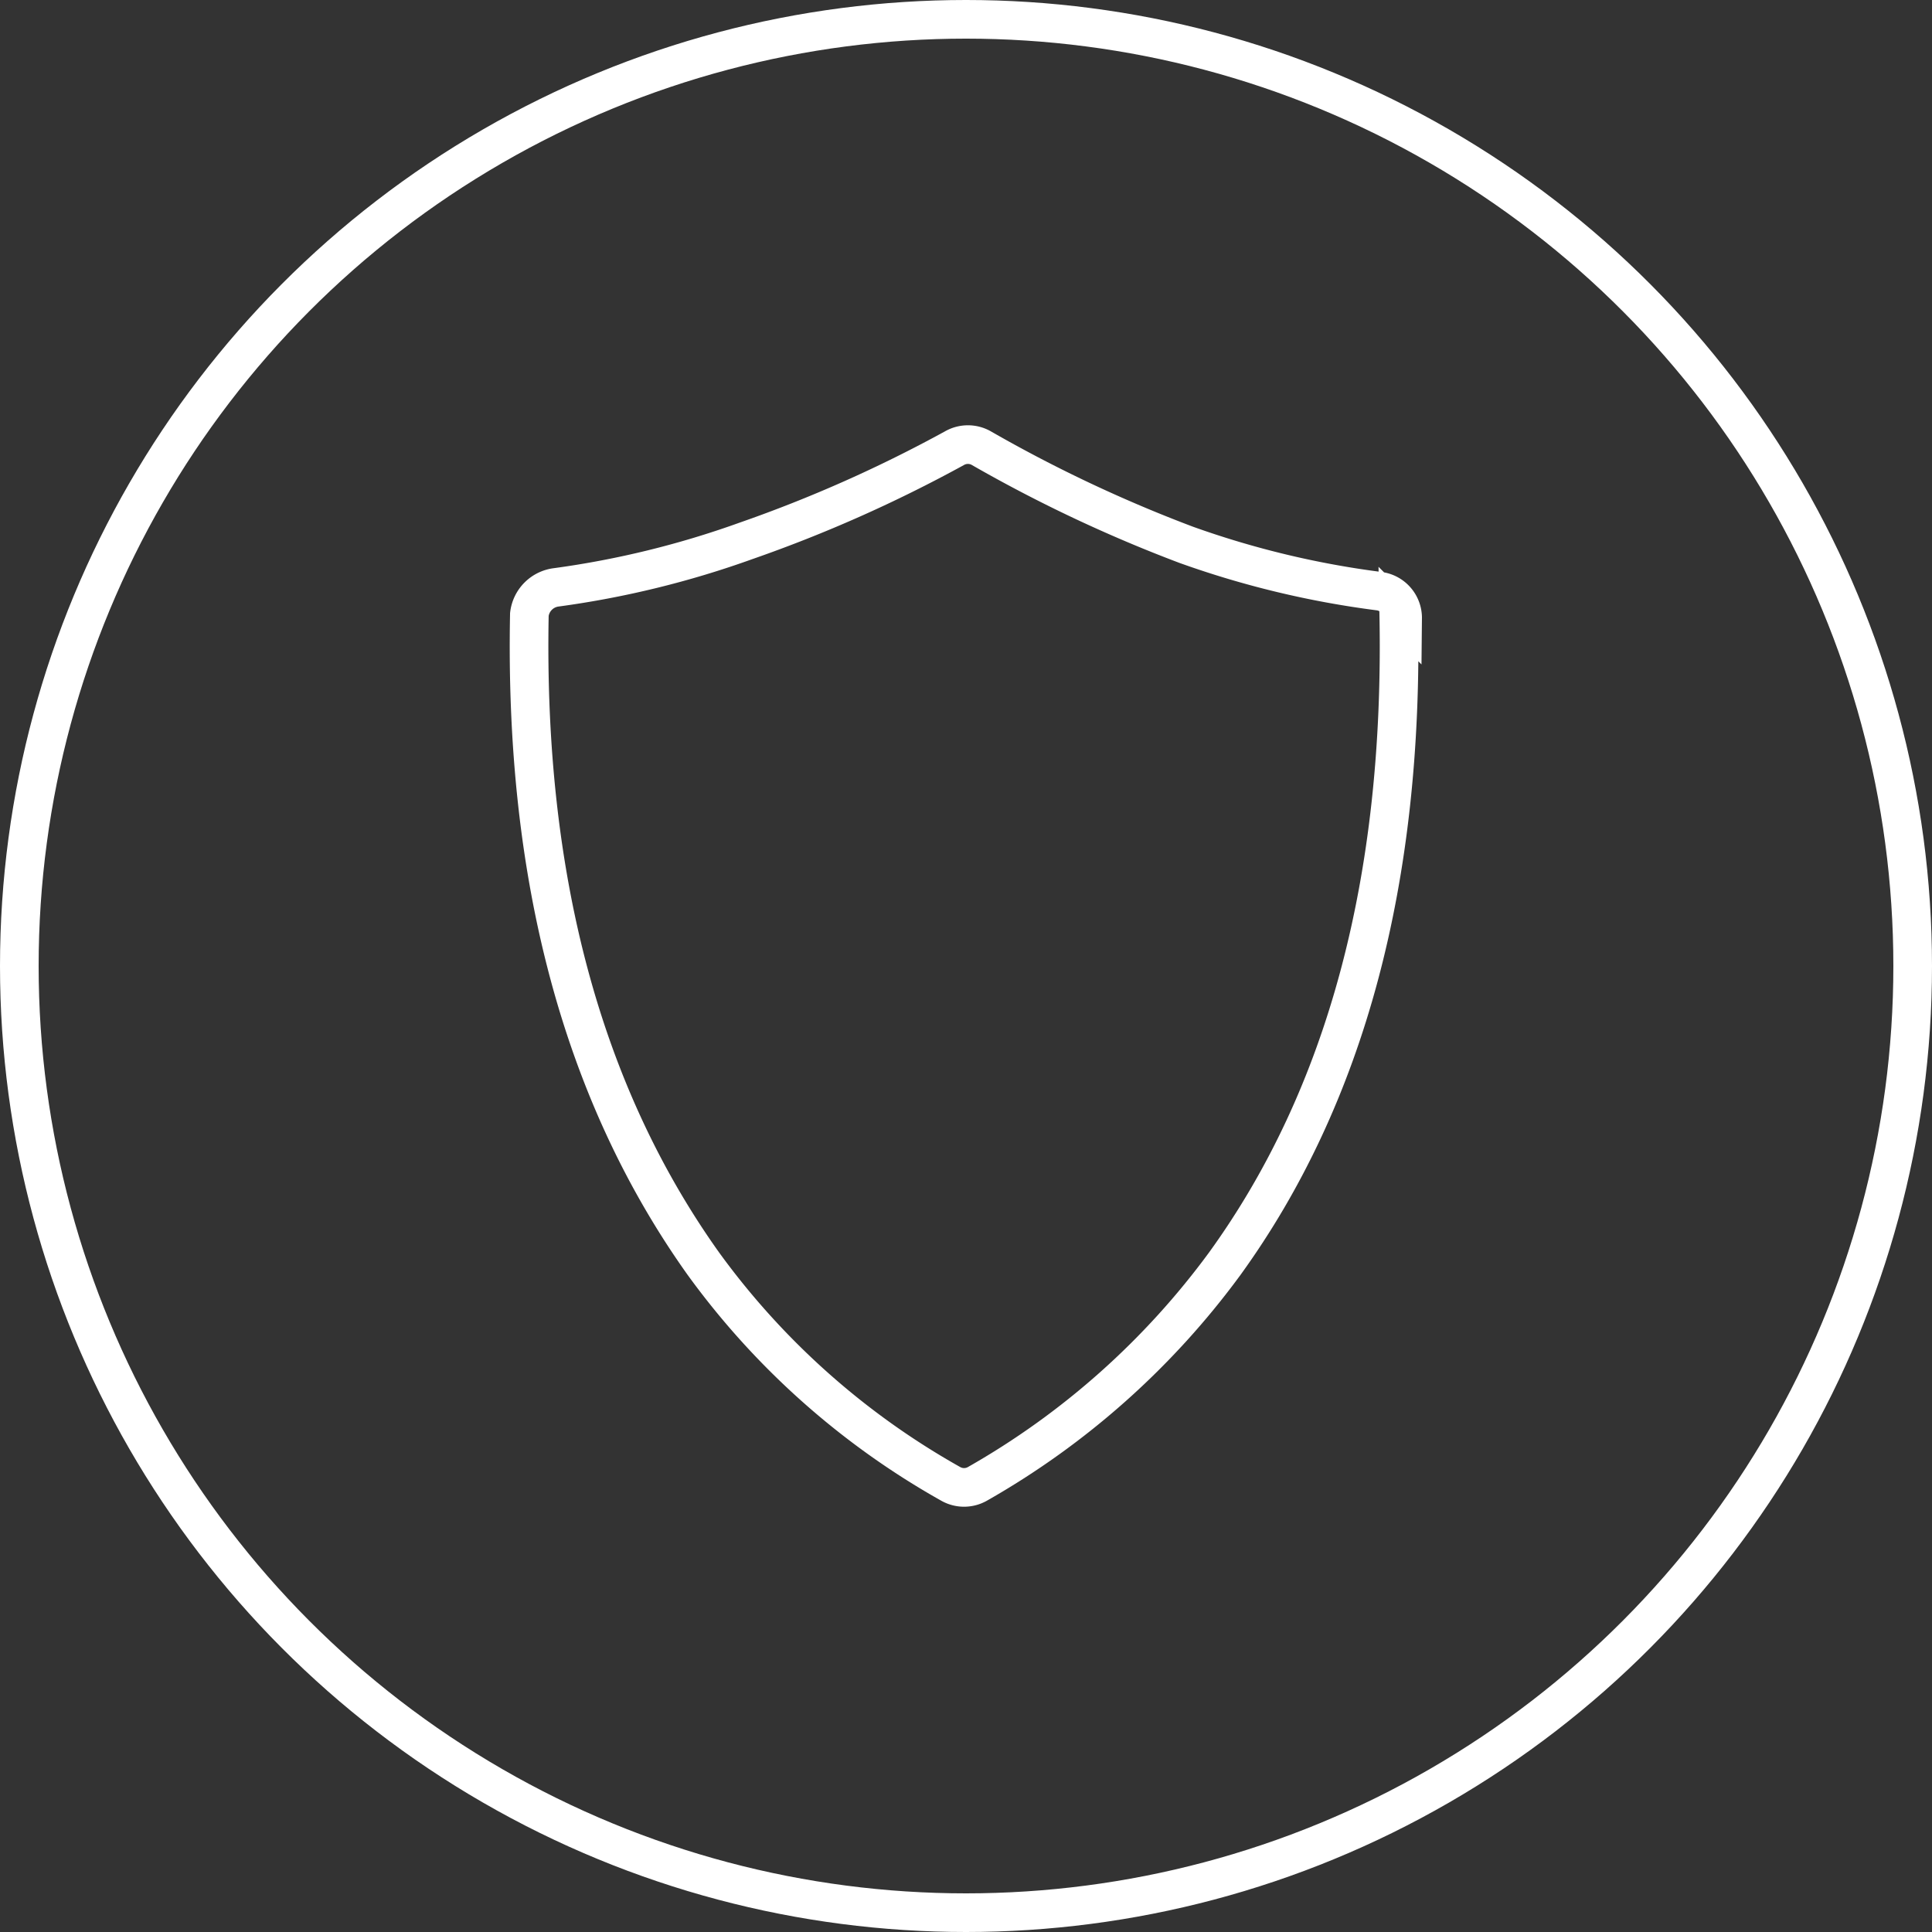
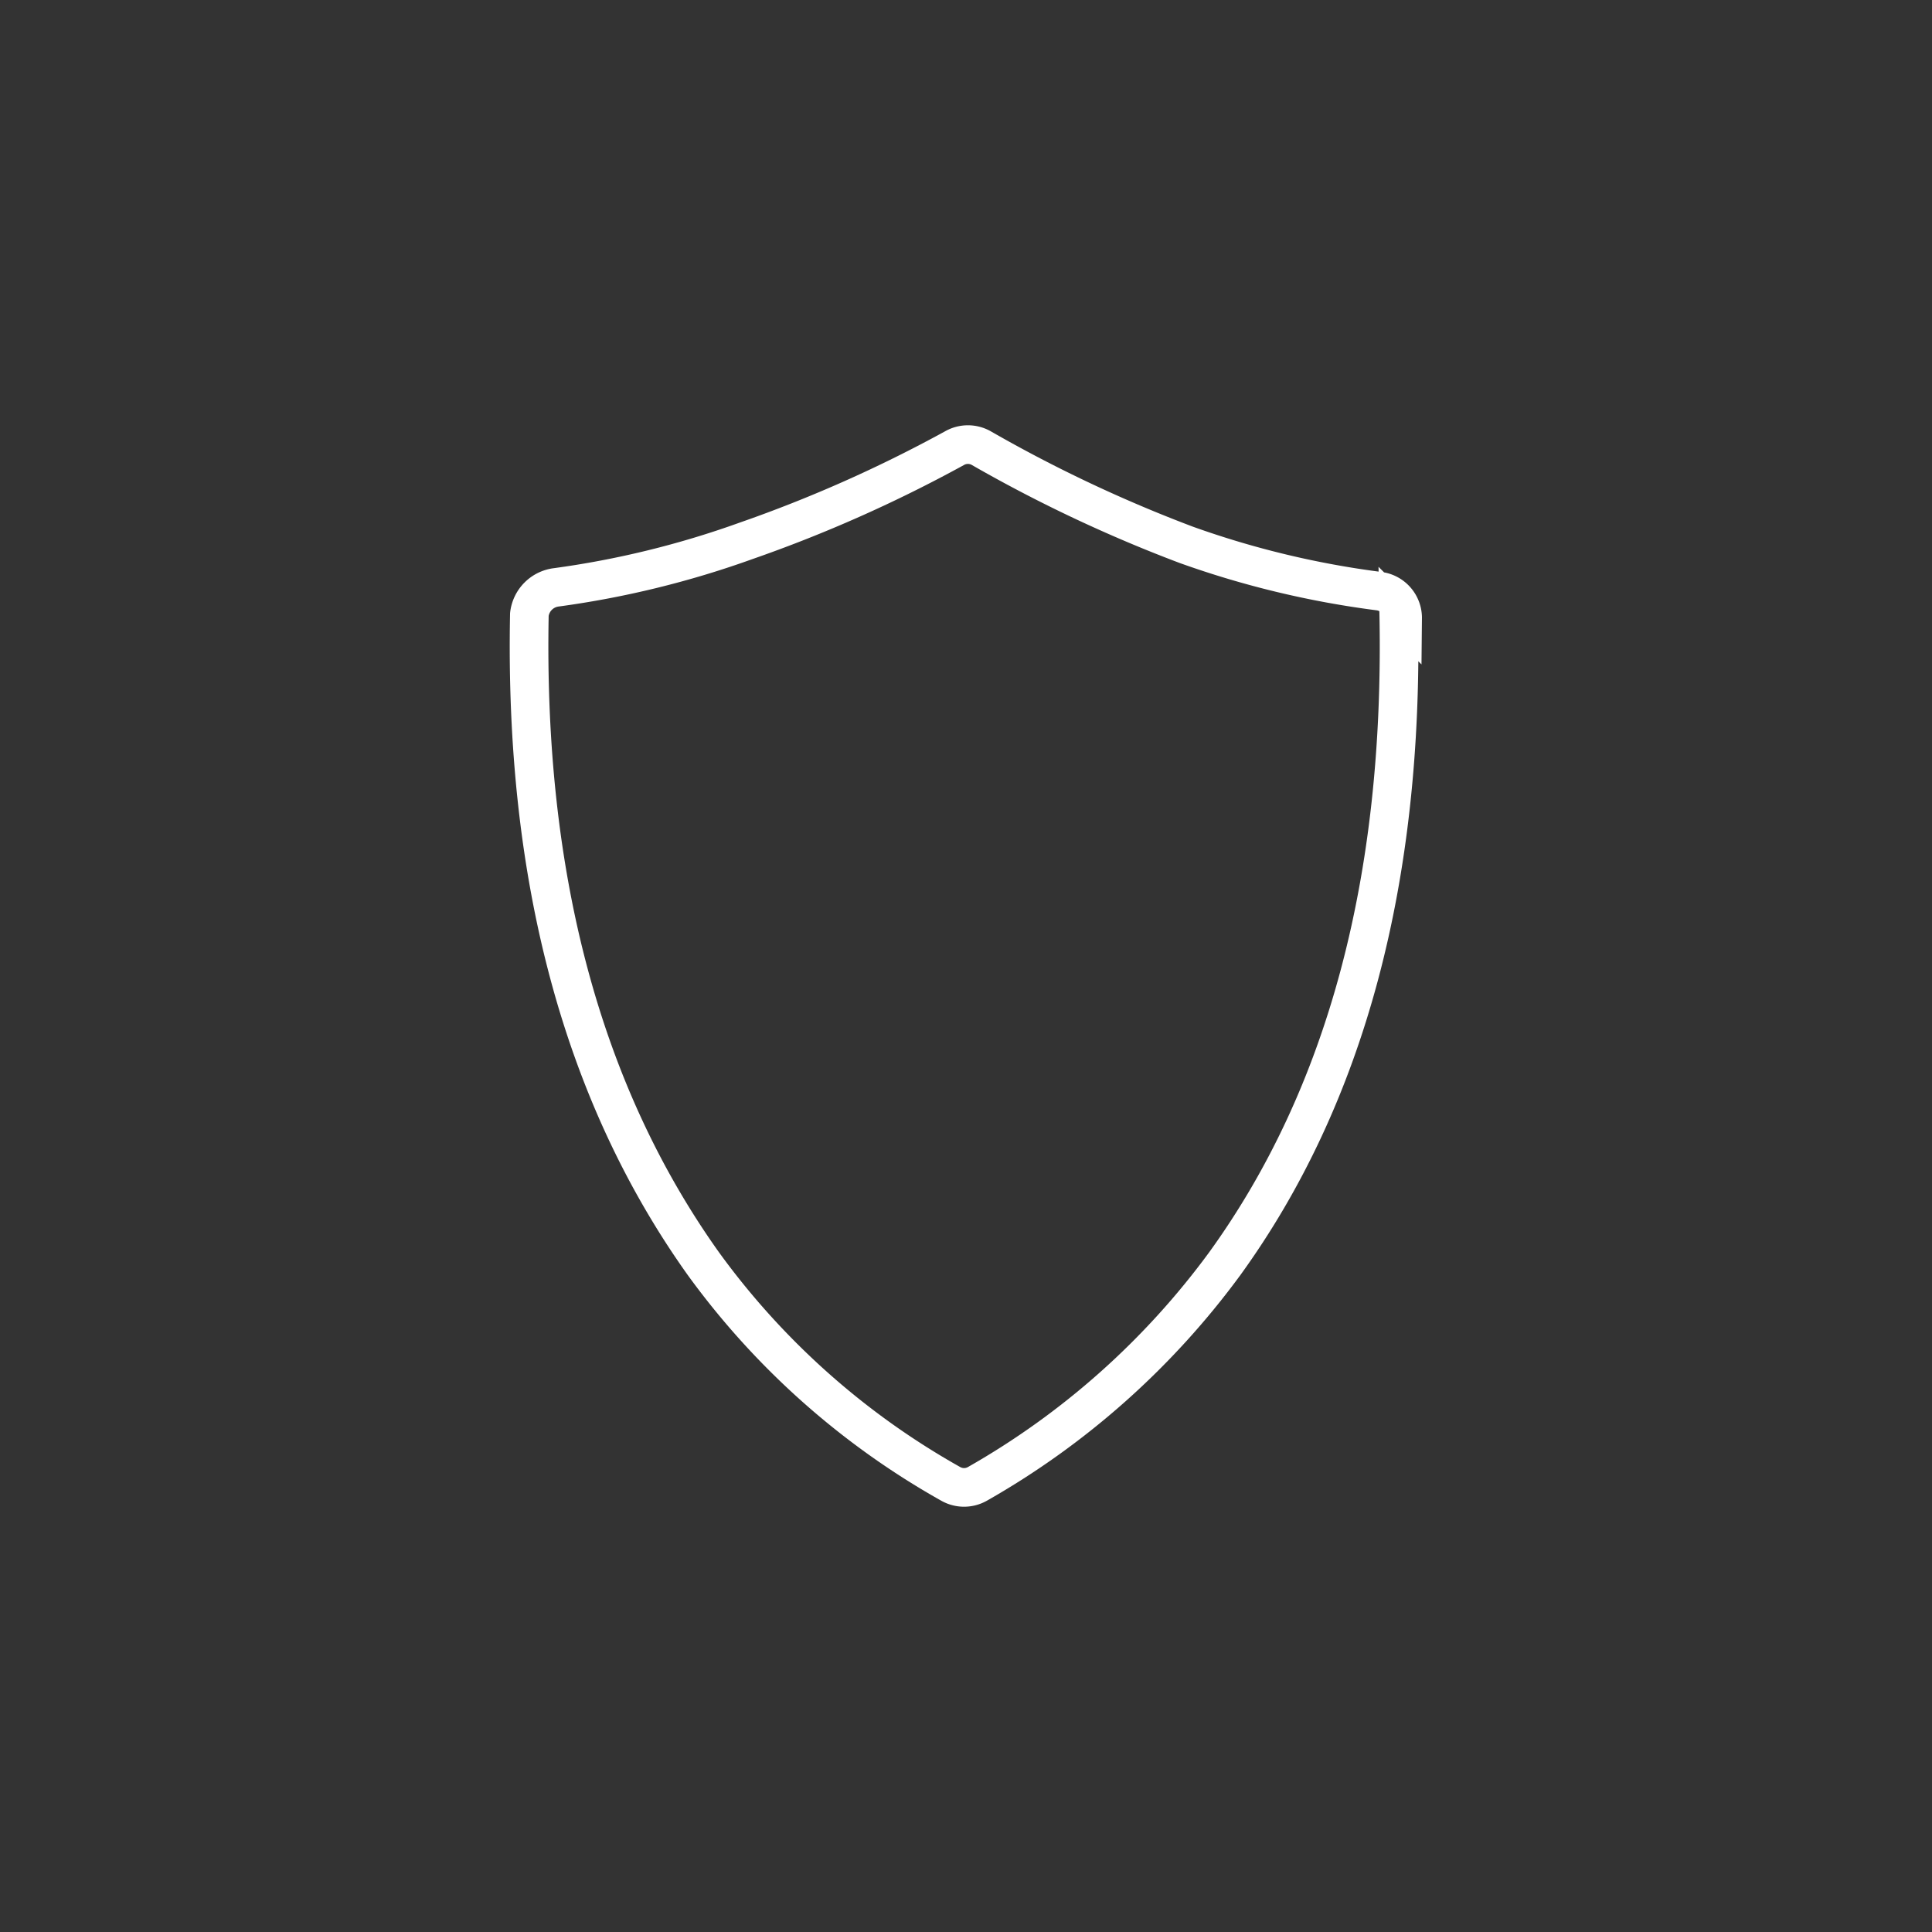
<svg xmlns="http://www.w3.org/2000/svg" id="Warstwa_1" data-name="Warstwa 1" viewBox="0 0 50 50">
  <rect x="0" y="0" width="50" height="50" fill="#333333" stroke="none" />
  <defs>
    <style>.cls-1{fill:none;stroke:#fff;stroke-miterlimit:10;}</style>
  </defs>
  <title>ico_1</title>
-   <circle class="cls-1" cx="25" cy="25" r="24.5" />
  <path class="cls-1" d="M36.3,16a.7.7,0,0,0-.6-.7,23.7,23.7,0,0,1-5-1.2,36.6,36.6,0,0,1-5.3-2.5.7.7,0,0,0-.7,0A35.5,35.5,0,0,1,19.3,14a24,24,0,0,1-4.9,1.2.8.8,0,0,0-.7.7q-.2,10.2,4.5,16.8a20,20,0,0,0,6.4,5.7.7.7,0,0,0,.7,0,20.5,20.5,0,0,0,6.4-5.7q4.7-6.5,4.5-16.8ZM30.6,31.9" />
</svg>